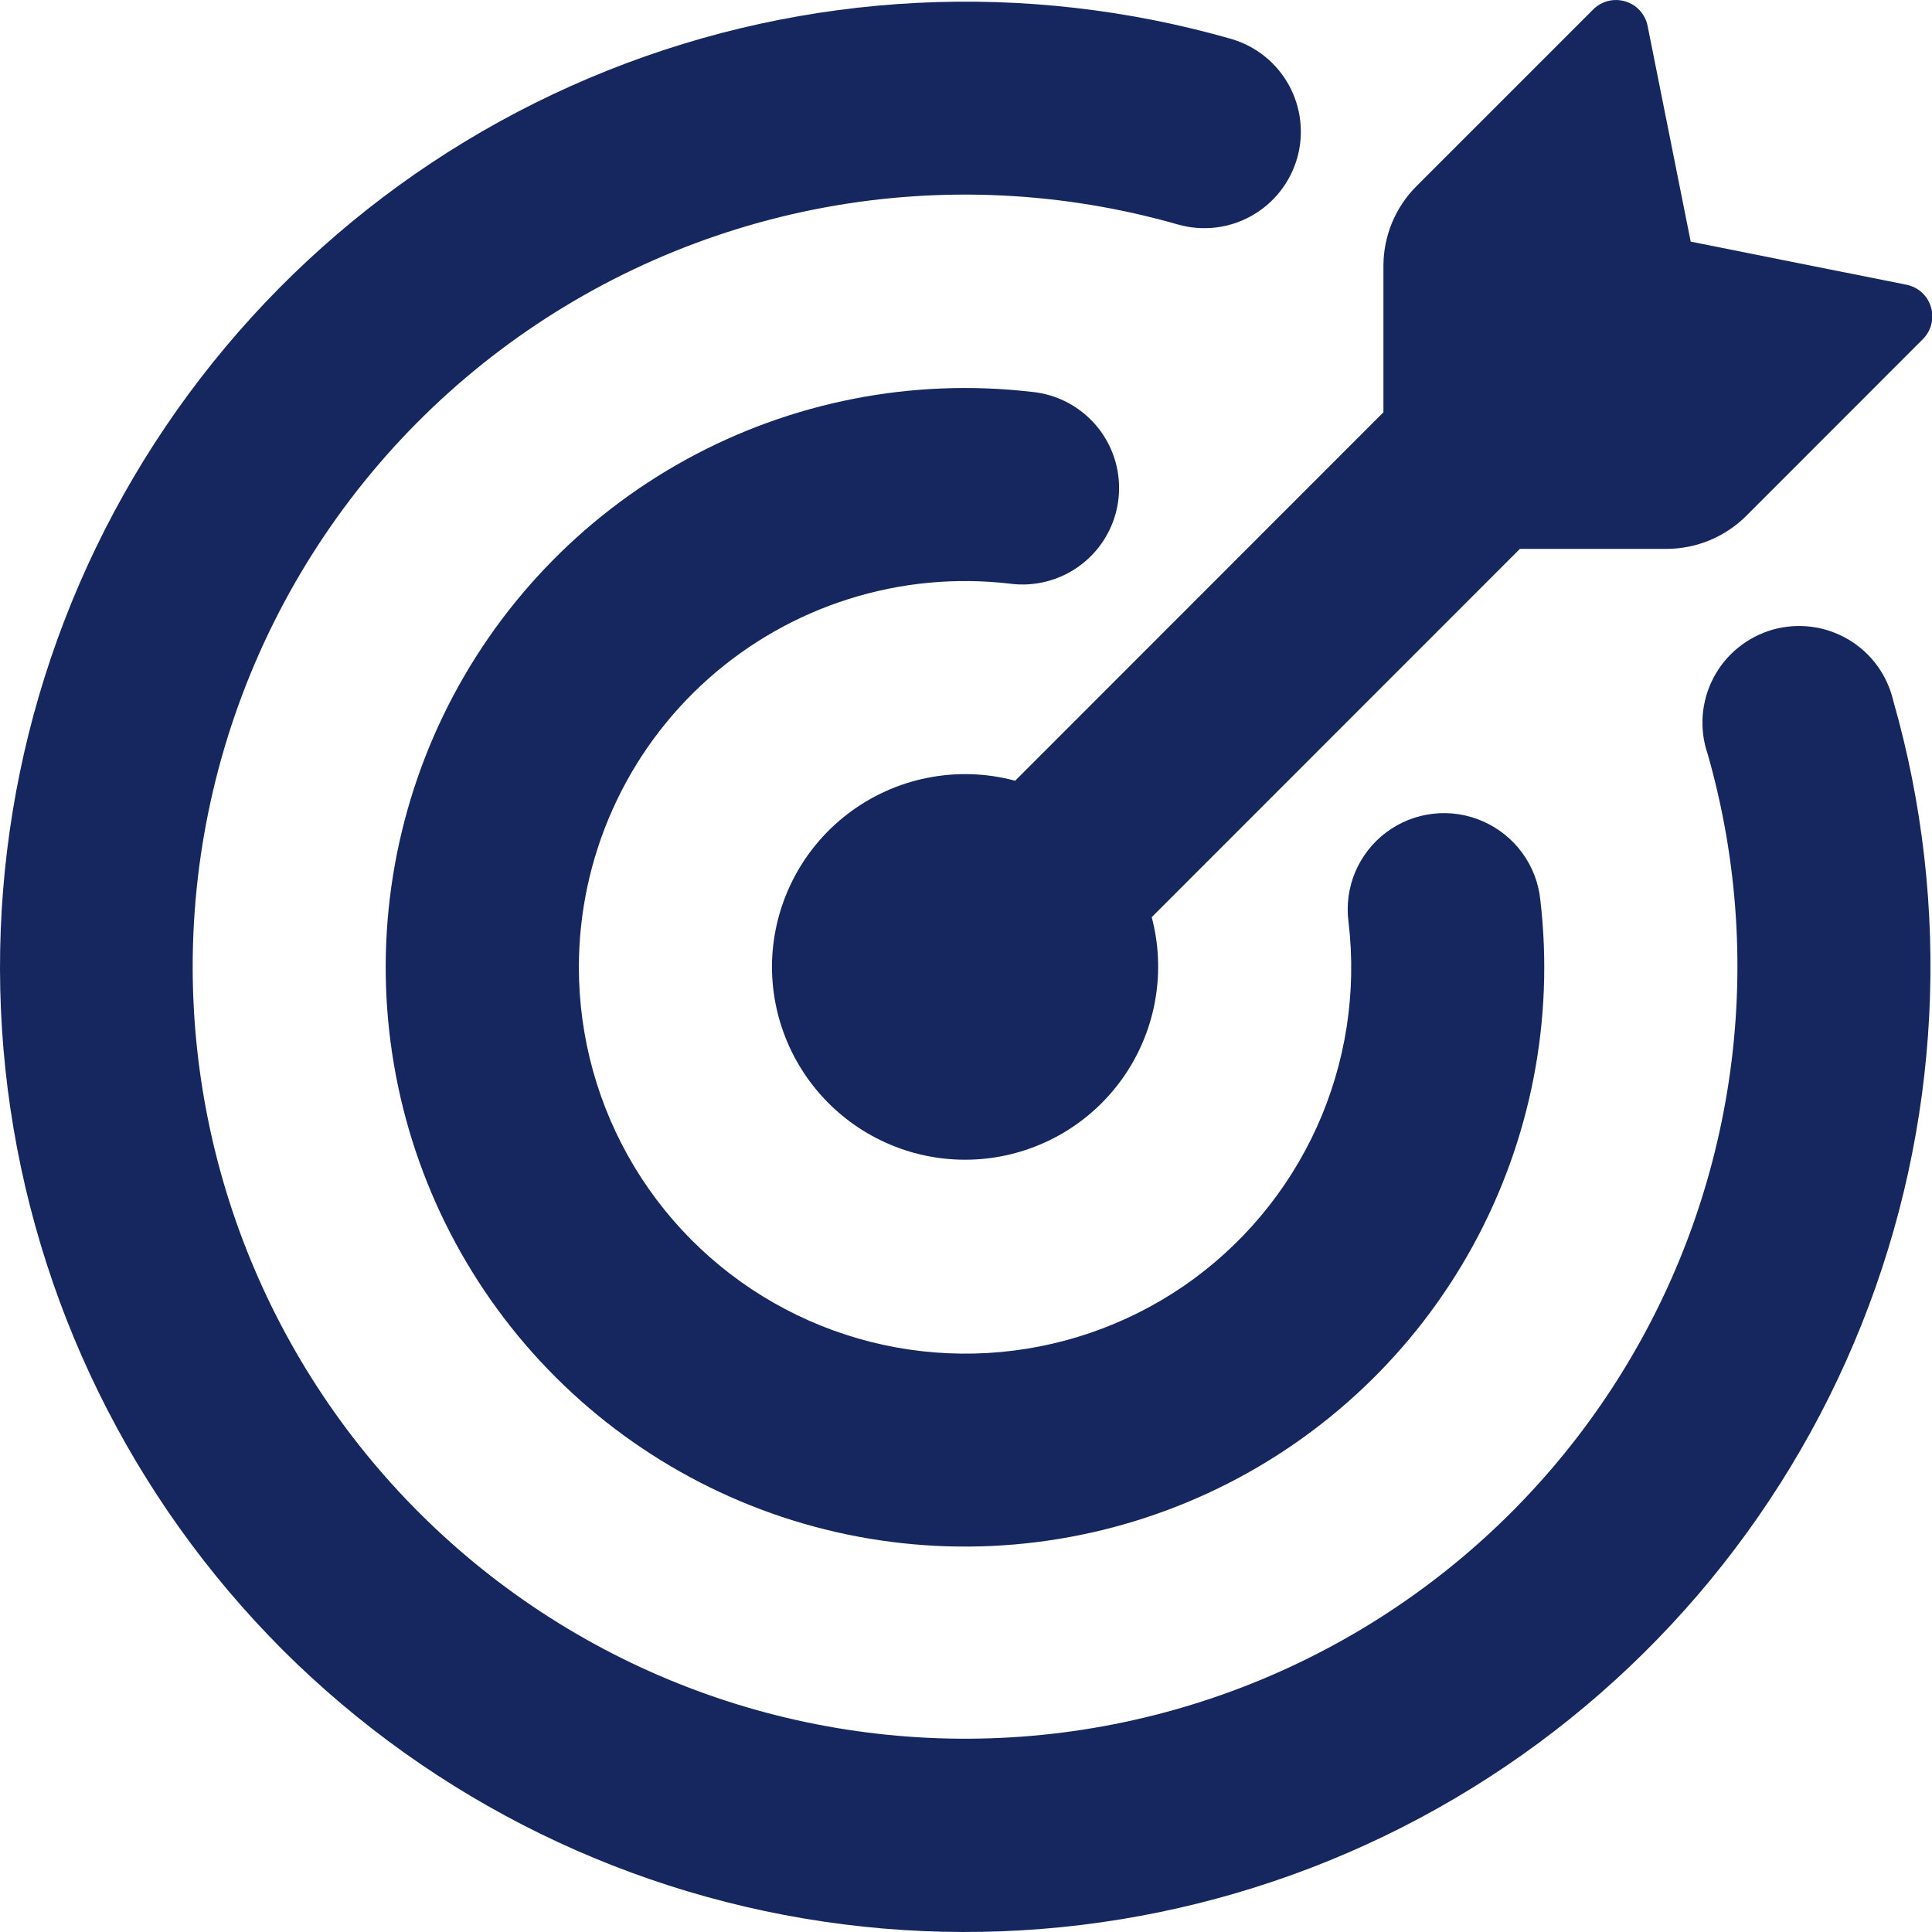
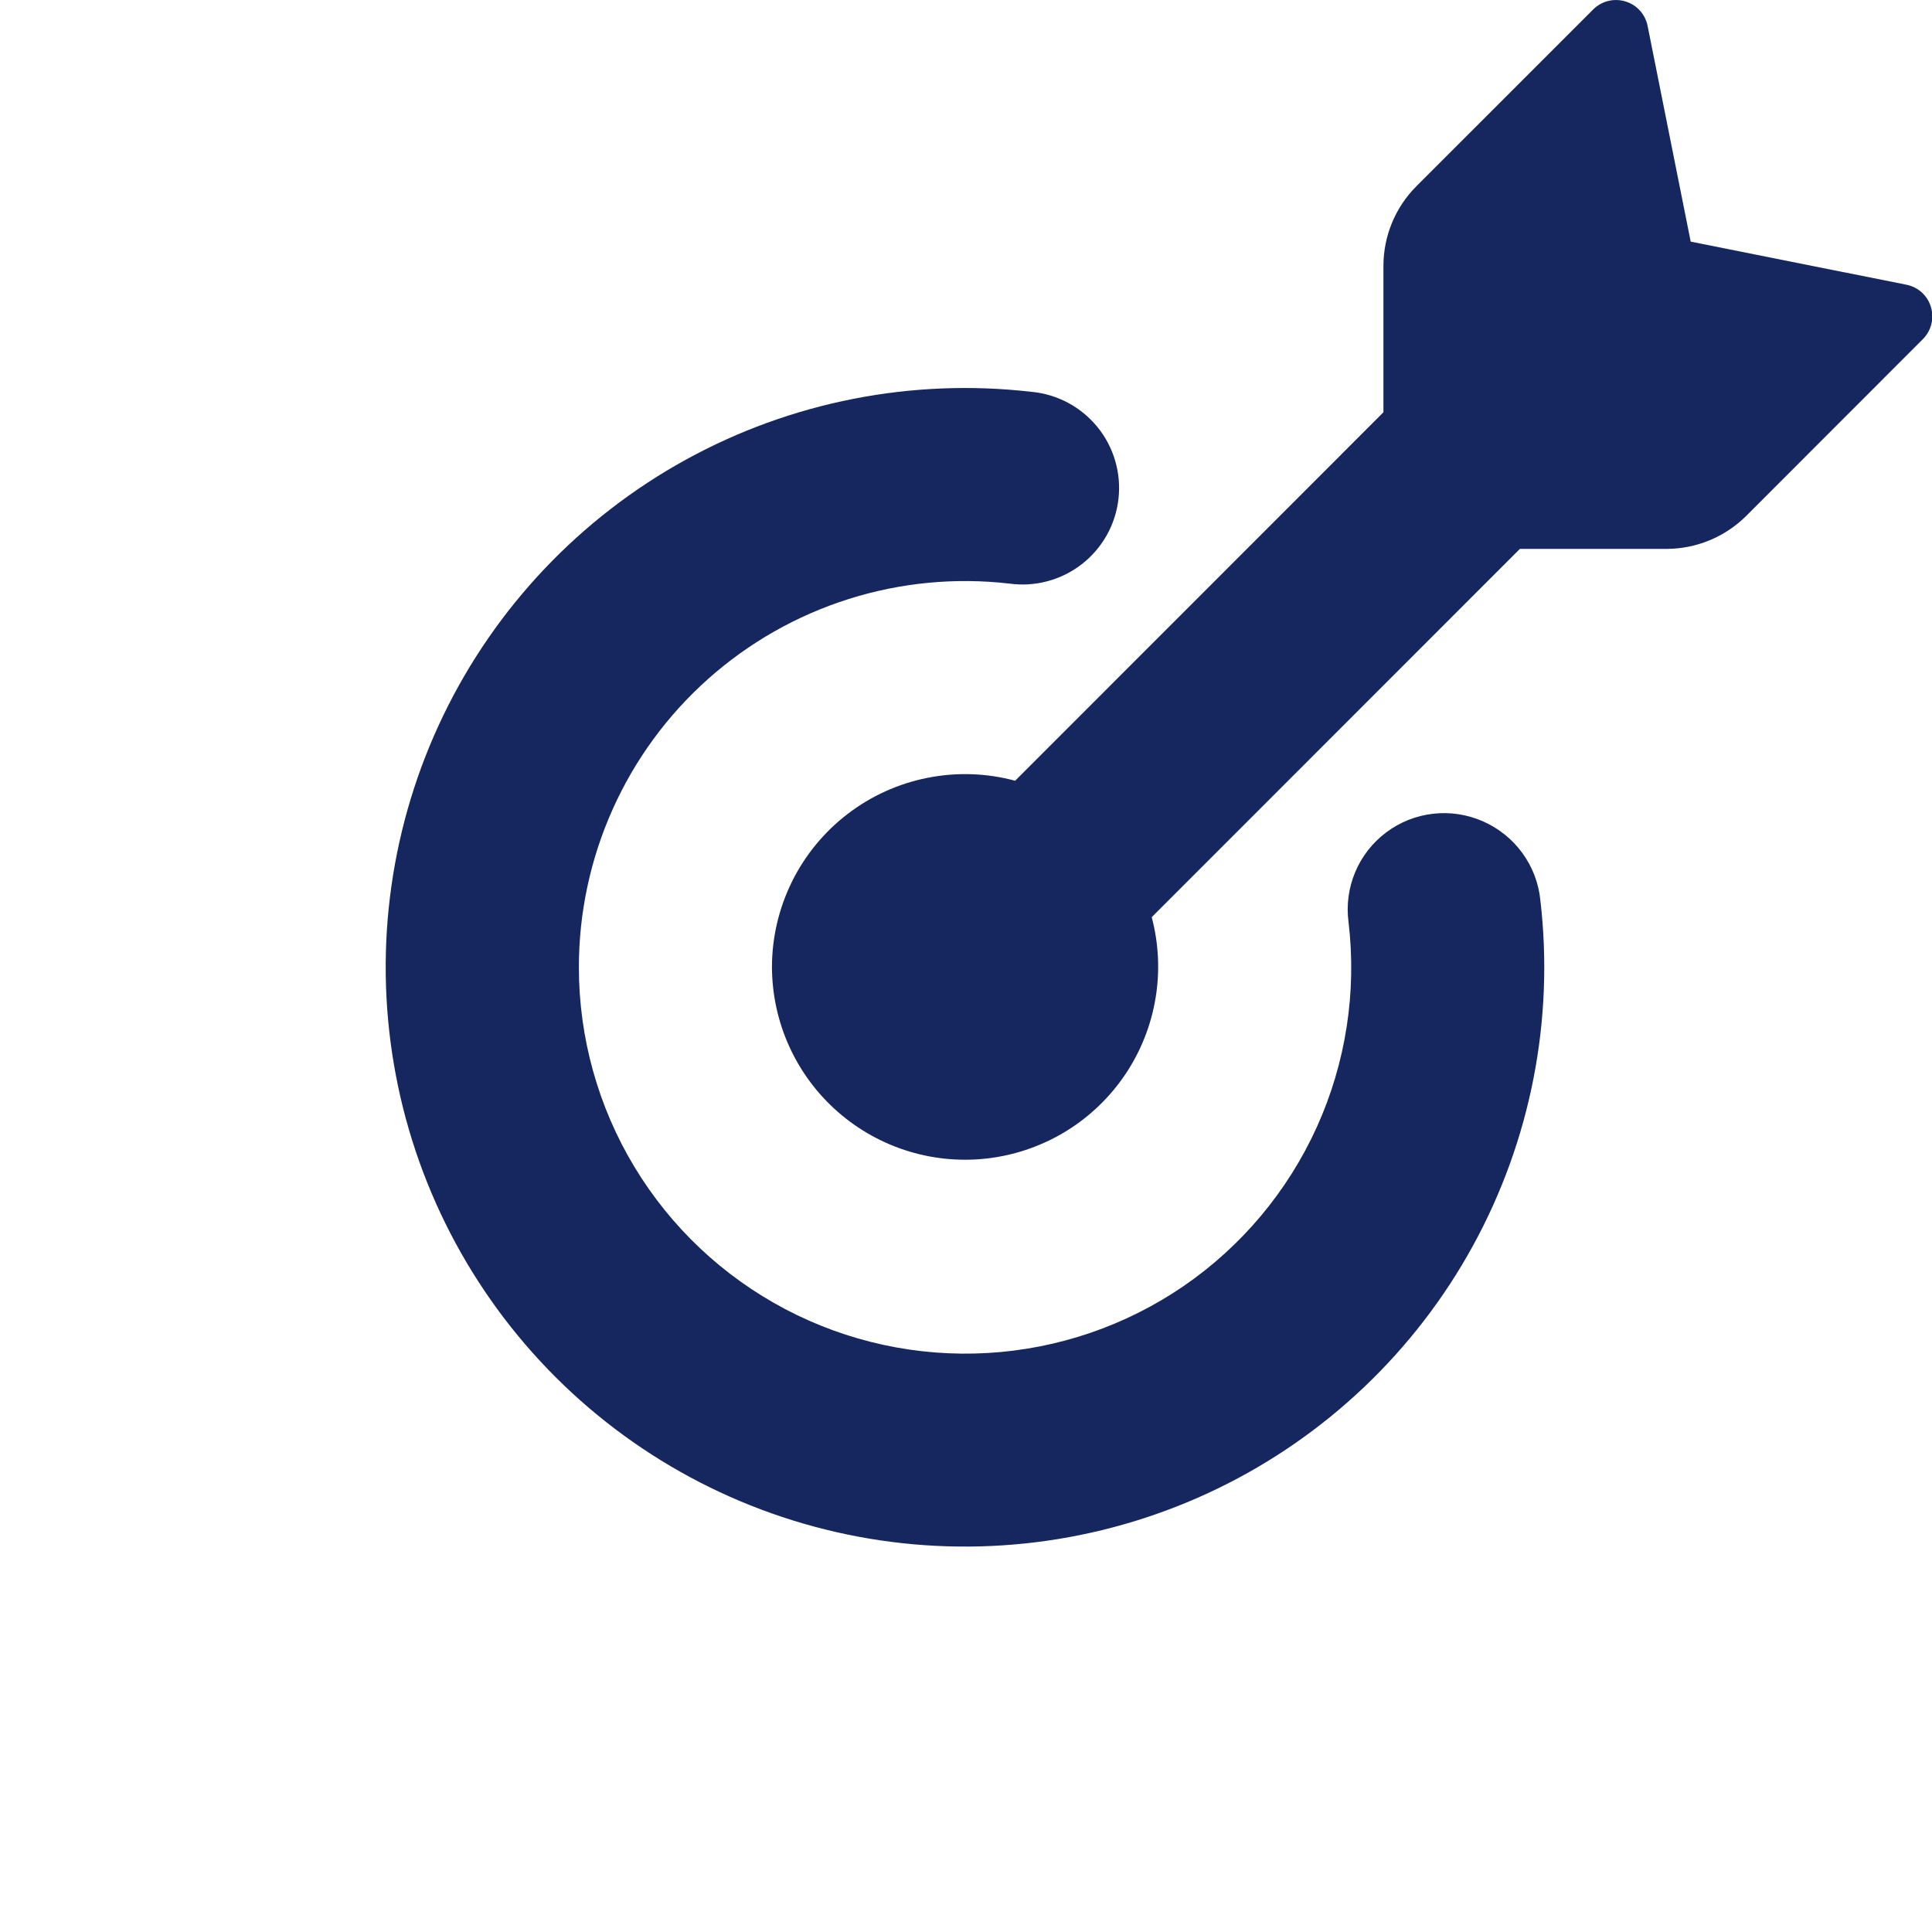
<svg xmlns="http://www.w3.org/2000/svg" width="48" height="48" viewBox="0 0 48 48" fill="none">
  <path d="M42.005 6.003L47.365 7.074C47.653 7.131 47.89 7.343 47.973 7.627C48.015 7.766 48.019 7.913 47.984 8.053C47.949 8.193 47.877 8.321 47.775 8.424L43.384 12.818C42.858 13.341 42.146 13.636 41.404 13.637H37.761L28.614 22.787C28.789 23.446 28.821 24.134 28.708 24.807C28.596 25.479 28.341 26.12 27.962 26.686C27.583 27.252 27.087 27.731 26.508 28.091C25.929 28.45 25.28 28.682 24.604 28.772C23.928 28.861 23.241 28.805 22.589 28.608C21.936 28.41 21.333 28.076 20.82 27.628C20.307 27.179 19.895 26.627 19.612 26.006C19.329 25.386 19.182 24.713 19.179 24.031C19.179 23.295 19.349 22.569 19.674 21.909C20 21.248 20.473 20.672 21.057 20.224C21.641 19.776 22.32 19.468 23.043 19.325C23.765 19.181 24.51 19.206 25.221 19.397L34.371 10.243V6.607C34.371 5.865 34.665 5.152 35.19 4.627L39.584 0.233C39.687 0.131 39.815 0.059 39.955 0.024C40.095 -0.011 40.242 -0.007 40.38 0.035C40.665 0.118 40.876 0.354 40.934 0.642L42.005 6.003Z" fill="#16275F" />
-   <path d="M4.787 24.031C4.79 26.775 5.382 29.486 6.522 31.982C7.663 34.478 9.325 36.7 11.397 38.499C13.469 40.298 15.903 41.632 18.534 42.41C21.165 43.188 23.933 43.393 26.65 43.011C29.367 42.628 31.971 41.667 34.285 40.193C36.6 38.719 38.571 36.766 40.066 34.465C41.562 32.164 42.546 29.57 42.953 26.856C43.361 24.142 43.181 21.373 42.427 18.735C42.321 18.426 42.279 18.1 42.303 17.775C42.328 17.45 42.418 17.133 42.569 16.844C42.719 16.555 42.927 16.3 43.18 16.094C43.432 15.888 43.724 15.735 44.037 15.645C44.351 15.556 44.679 15.531 45.002 15.572C45.325 15.613 45.637 15.72 45.918 15.885C46.199 16.05 46.443 16.271 46.636 16.534C46.828 16.797 46.965 17.096 47.039 17.414C48.499 22.523 48.221 27.973 46.25 32.907C44.279 37.842 40.725 41.983 36.147 44.68C31.569 47.377 26.224 48.478 20.953 47.809C15.681 47.141 10.78 44.742 7.019 40.988C3.263 37.228 0.861 32.327 0.191 27.054C-0.478 21.781 0.622 16.435 3.32 11.855C6.017 7.276 10.16 3.721 15.096 1.751C20.033 -0.22 25.484 -0.495 30.593 0.968C31.202 1.146 31.715 1.558 32.021 2.113C32.327 2.668 32.401 3.322 32.227 3.931C32.052 4.54 31.643 5.056 31.09 5.365C30.536 5.674 29.883 5.751 29.273 5.58C26.415 4.76 23.406 4.614 20.483 5.155C17.56 5.697 14.803 6.91 12.428 8.699C10.054 10.488 8.128 12.804 6.802 15.465C5.476 18.126 4.786 21.058 4.787 24.031Z" fill="#16275F" />
  <path d="M14.382 24.031C14.382 25.779 14.859 27.494 15.762 28.991C16.666 30.488 17.96 31.709 19.507 32.524C21.053 33.339 22.793 33.716 24.538 33.615C26.284 33.514 27.968 32.938 29.41 31.95C30.852 30.959 31.995 29.593 32.717 28C33.438 26.406 33.71 24.646 33.504 22.909C33.448 22.487 33.505 22.058 33.67 21.666C33.835 21.274 34.102 20.933 34.442 20.679C34.782 20.424 35.185 20.264 35.607 20.217C36.03 20.169 36.457 20.235 36.846 20.407C37.234 20.578 37.571 20.848 37.821 21.191C38.071 21.534 38.226 21.936 38.269 22.358C38.617 25.327 38.031 28.33 36.595 30.95C35.158 33.571 32.941 35.679 30.252 36.983C27.563 38.286 24.535 38.721 21.587 38.225C18.64 37.729 15.921 36.328 13.806 34.217C11.691 32.105 10.286 29.387 9.786 26.441C9.285 23.494 9.715 20.465 11.014 17.774C12.314 15.083 14.419 12.863 17.037 11.422C19.656 9.981 22.658 9.392 25.627 9.735C25.944 9.764 26.253 9.857 26.535 10.007C26.816 10.158 27.065 10.363 27.267 10.611C27.468 10.858 27.618 11.144 27.707 11.45C27.797 11.757 27.824 12.078 27.788 12.395C27.752 12.712 27.653 13.019 27.497 13.297C27.34 13.576 27.13 13.82 26.878 14.016C26.626 14.212 26.337 14.356 26.029 14.439C25.721 14.522 25.399 14.543 25.083 14.5C23.738 14.344 22.376 14.474 21.086 14.882C19.795 15.29 18.606 15.966 17.595 16.866C16.584 17.766 15.775 18.87 15.222 20.105C14.668 21.34 14.382 22.678 14.382 24.031Z" fill="#16275F" />
</svg>